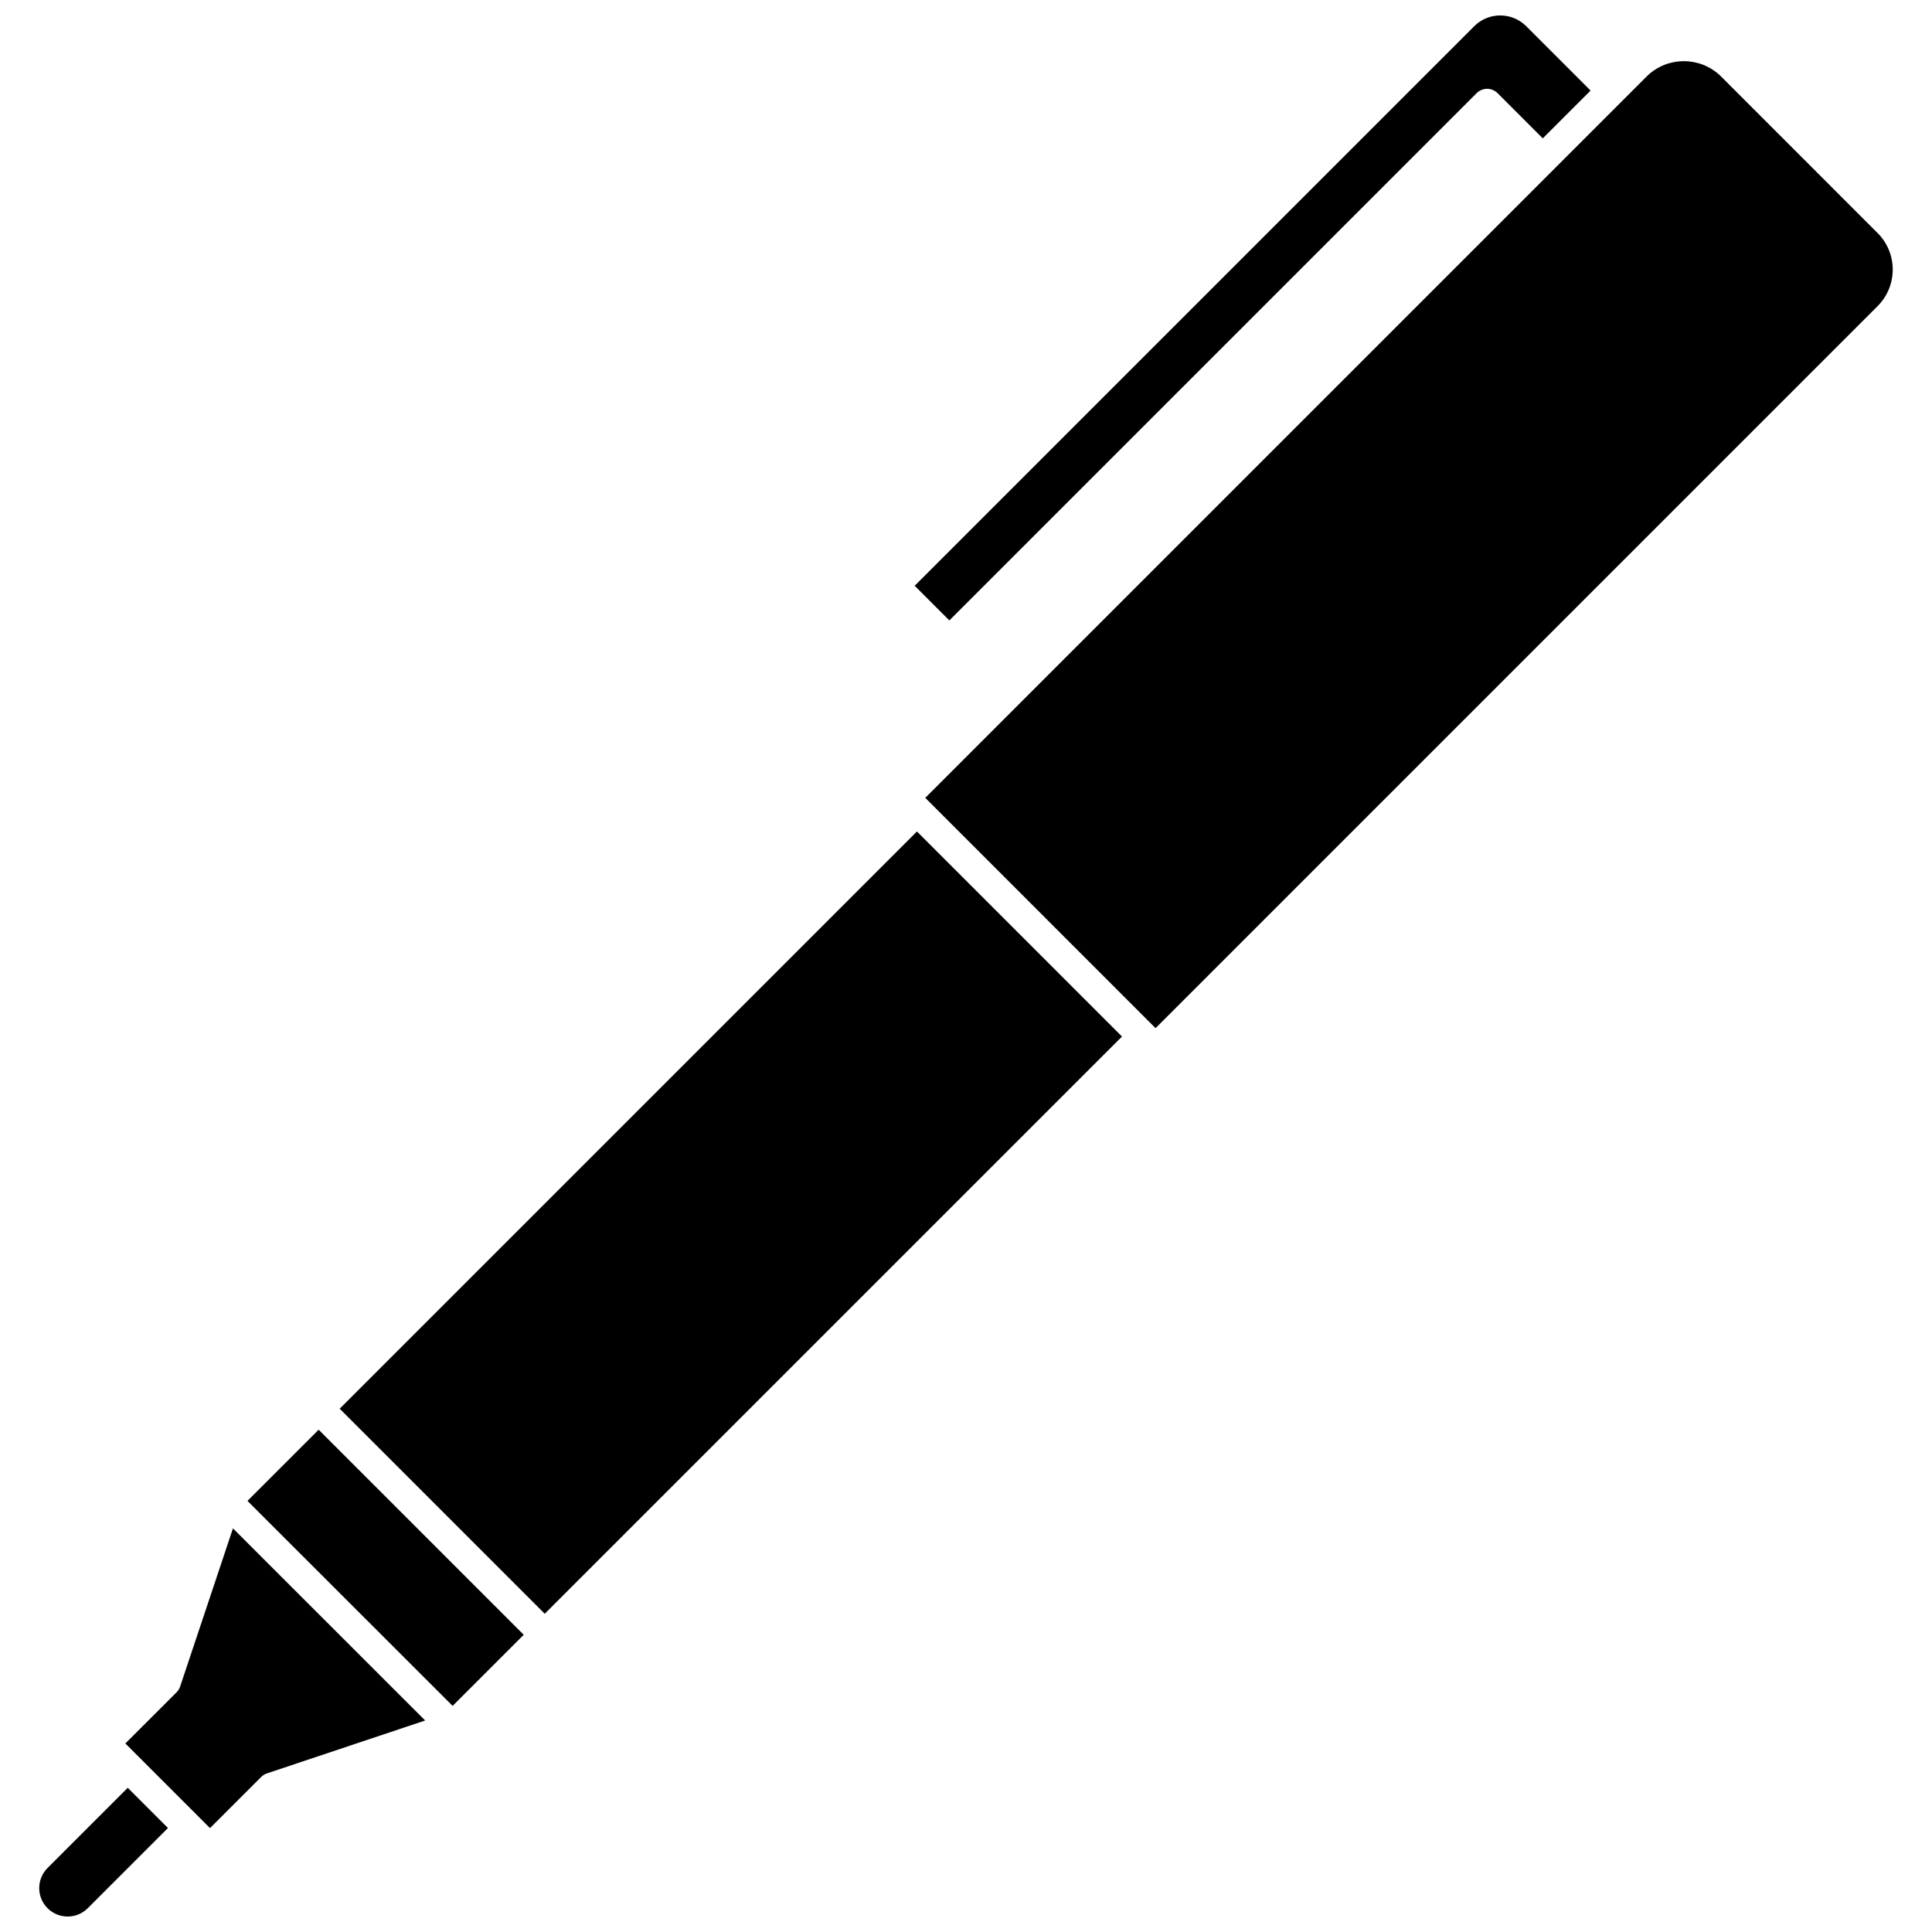
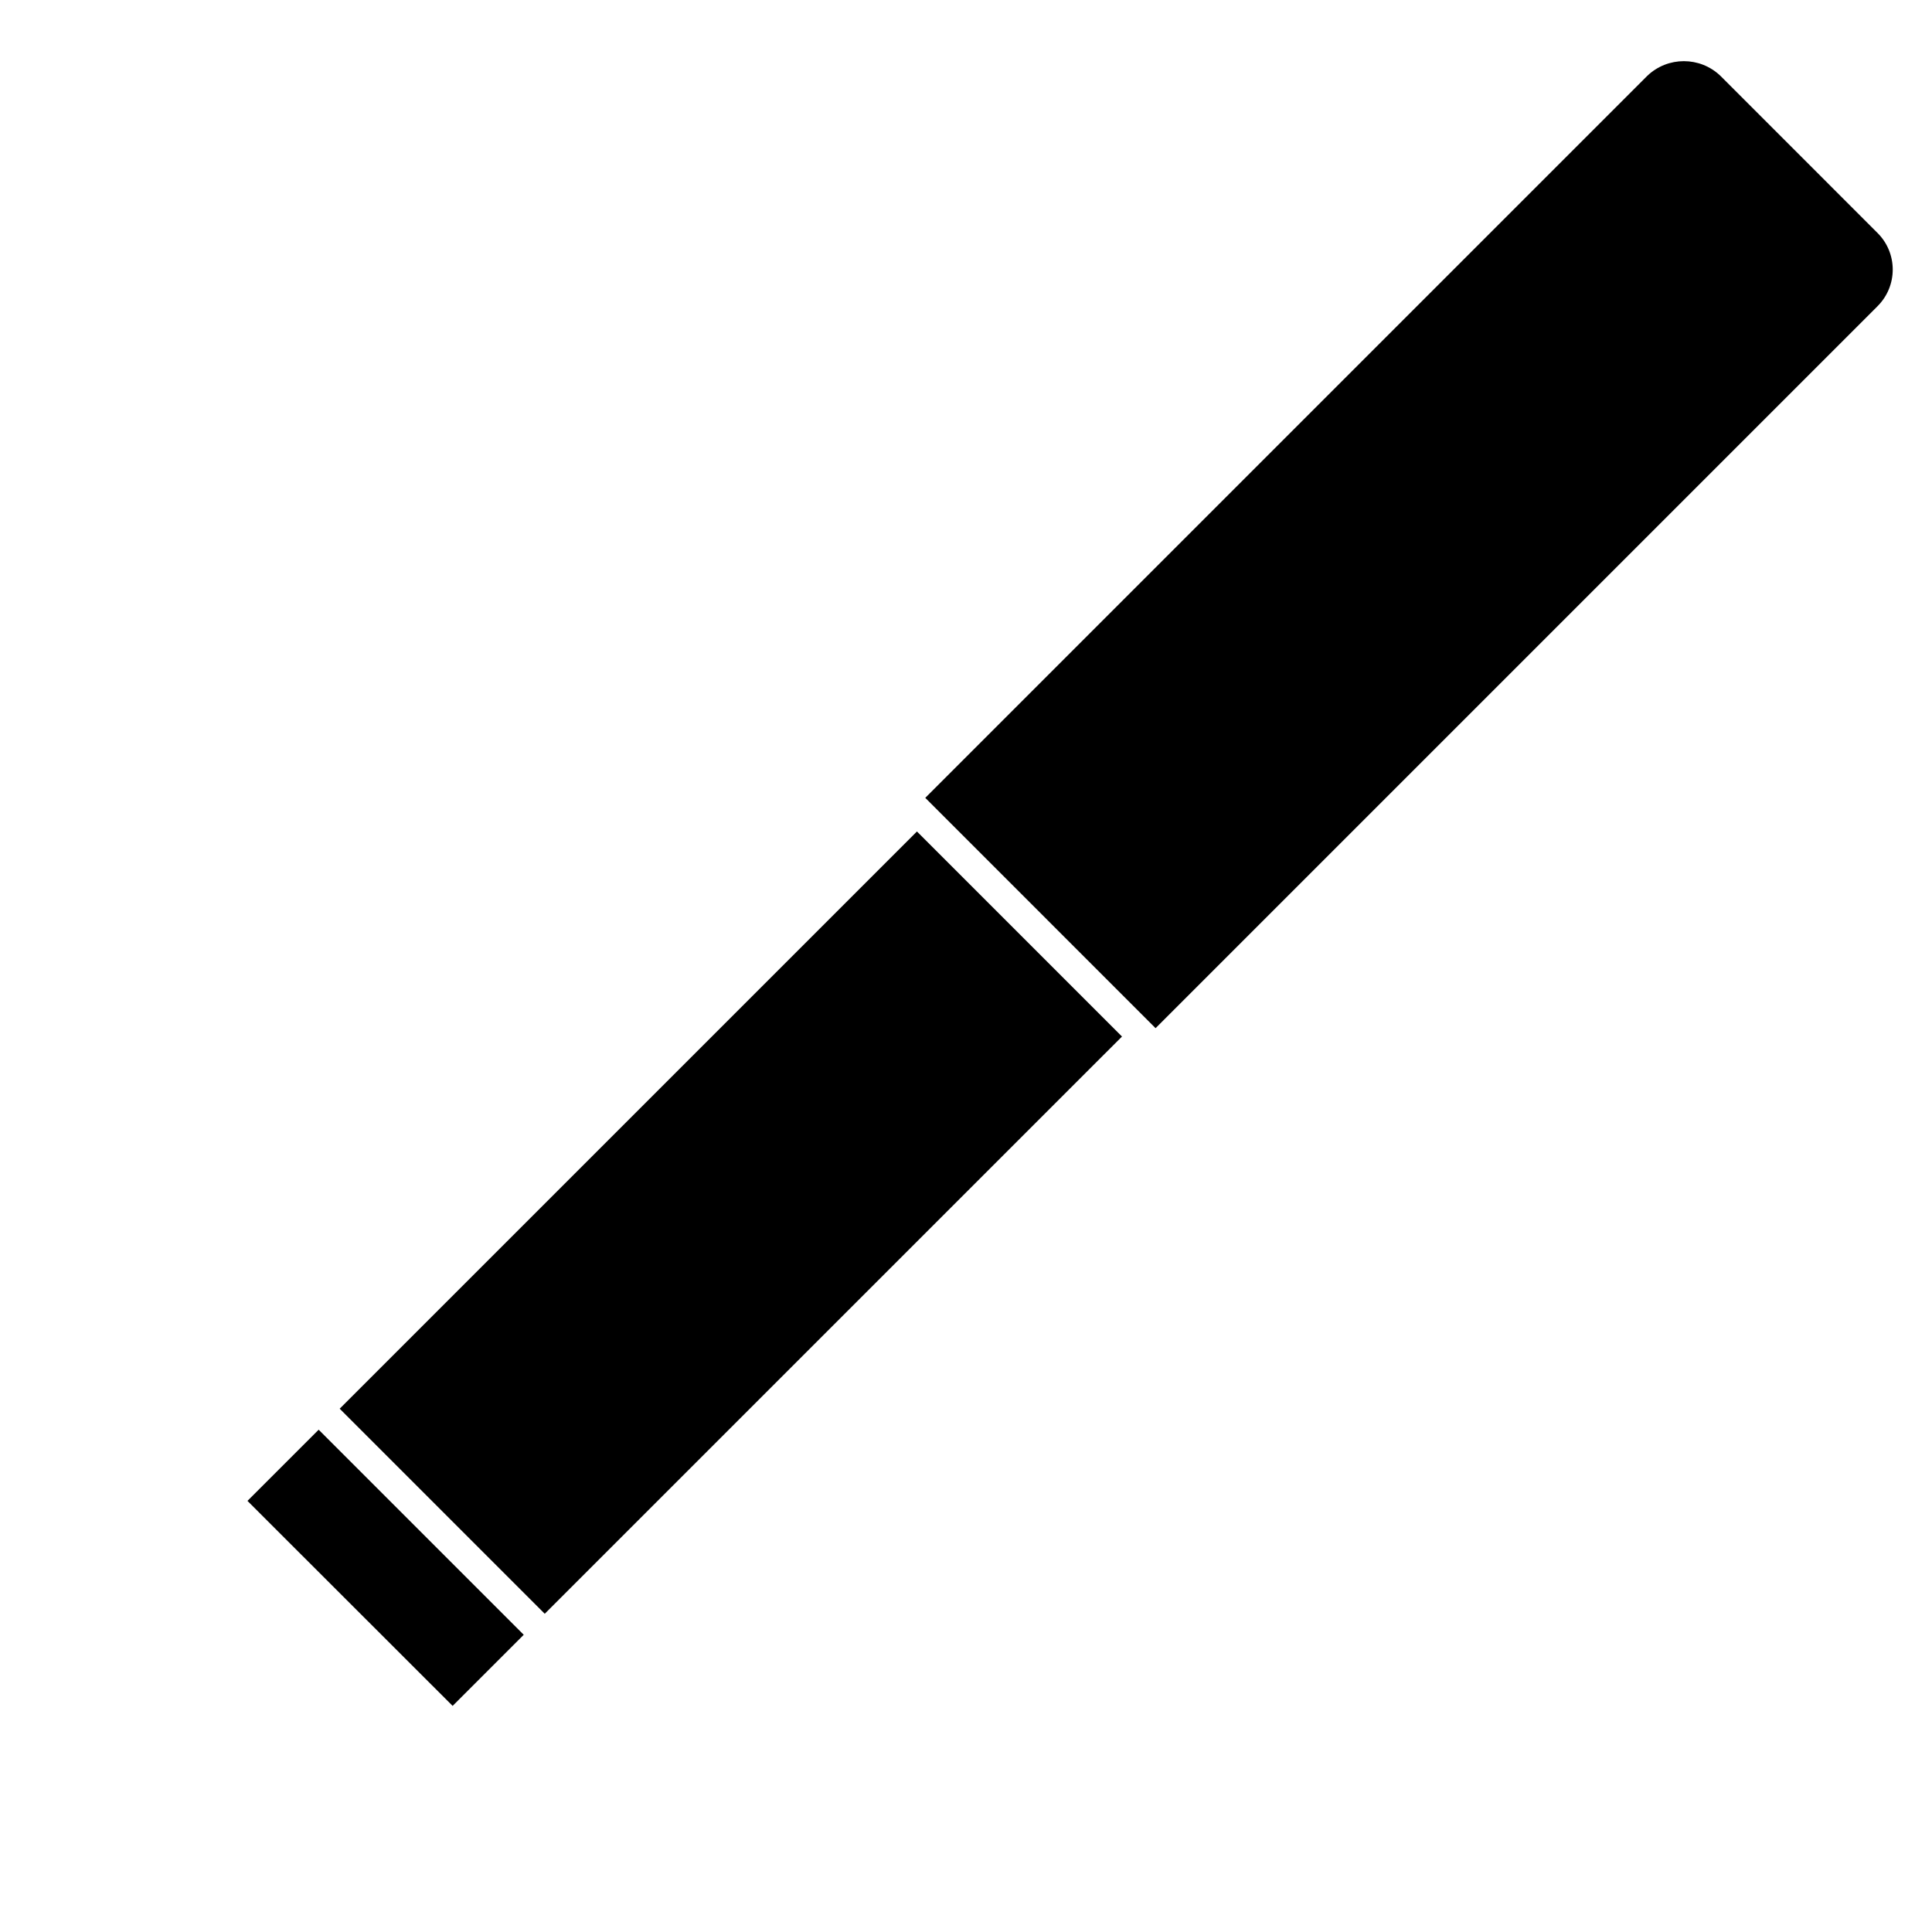
<svg xmlns="http://www.w3.org/2000/svg" width="800px" height="800px" version="1.1" viewBox="144 144 512 512">
  <defs>
    <clipPath id="b">
-       <path d="m154 617h35v34.902h-35z" />
-     </clipPath>
+       </clipPath>
    <clipPath id="a">
      <path d="m386 148.09h180v160.91h-180z" />
    </clipPath>
  </defs>
-   <path d="m191.74 590.94c-0.191 0.582-0.516 1.109-0.949 1.539l-13.57 13.555 22.434 22.434 13.559-13.555 0.004 0.004c0.43-0.434 0.957-0.762 1.535-0.953l41.922-14.016-50.938-50.914z" />
  <g clip-path="url(#b)">
    <path d="m156.6 639.04c-2.941 2.945-2.941 7.715 0 10.656 2.945 2.941 7.715 2.941 10.656 0l21.254-21.254-10.656-10.656z" />
  </g>
  <g clip-path="url(#a)">
-     <path d="m565.52 168-17.055-17.059c-3.809-3.797-9.969-3.797-13.777 0l-148.29 148.29 9.188 9.191 139.73-139.73c1.535-1.535 4.027-1.535 5.562 0l11.973 11.973z" />
-   </g>
+     </g>
  <path d="m209.58 541.75 54.371 54.328 18.844-18.844-54.344-54.348z" />
  <path d="m234.02 517.32 152.98-152.97 54.34 54.344-152.98 152.97z" />
  <path d="m599.92 164.09c-5.418-5.176-13.945-5.176-19.363 0l-191.35 191.35 61.031 61.035 191.35-191.35v-0.004c5.34-5.348 5.34-14.012 0-19.359z" />
</svg>